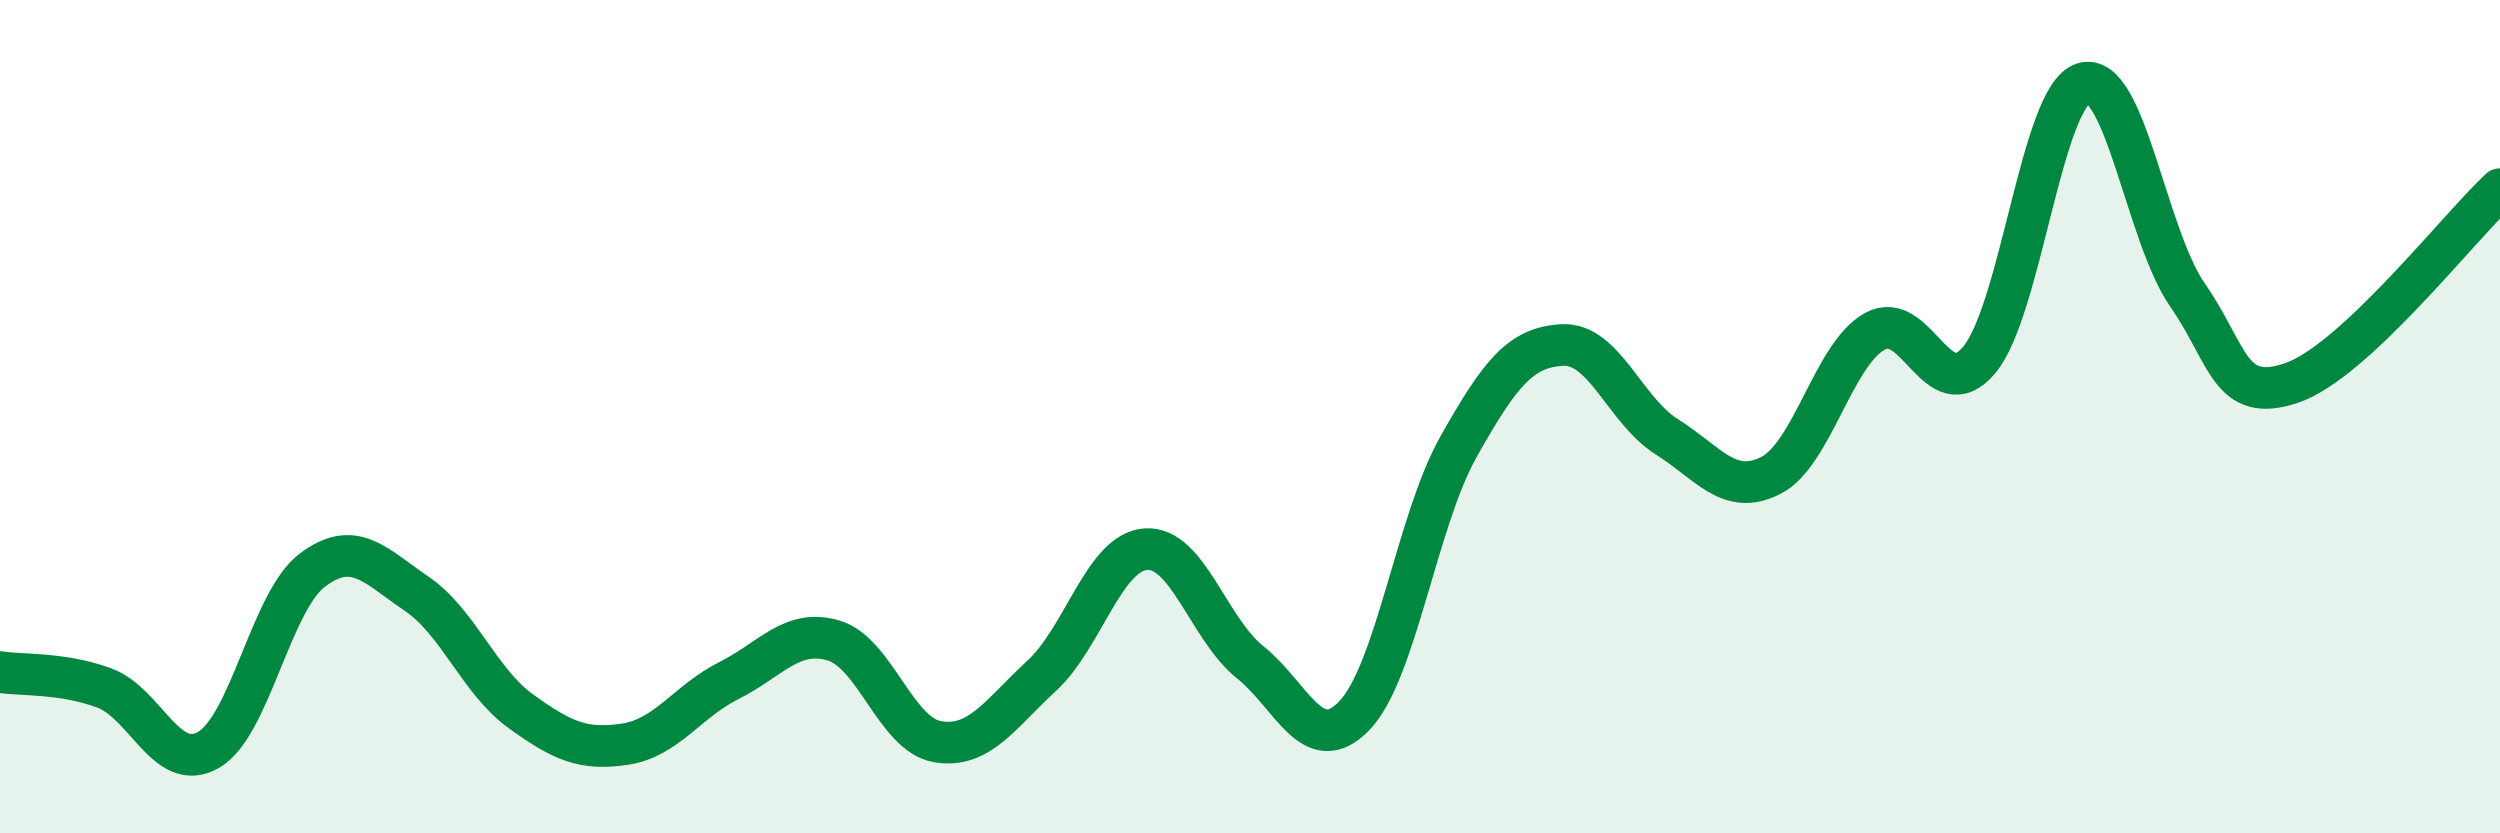
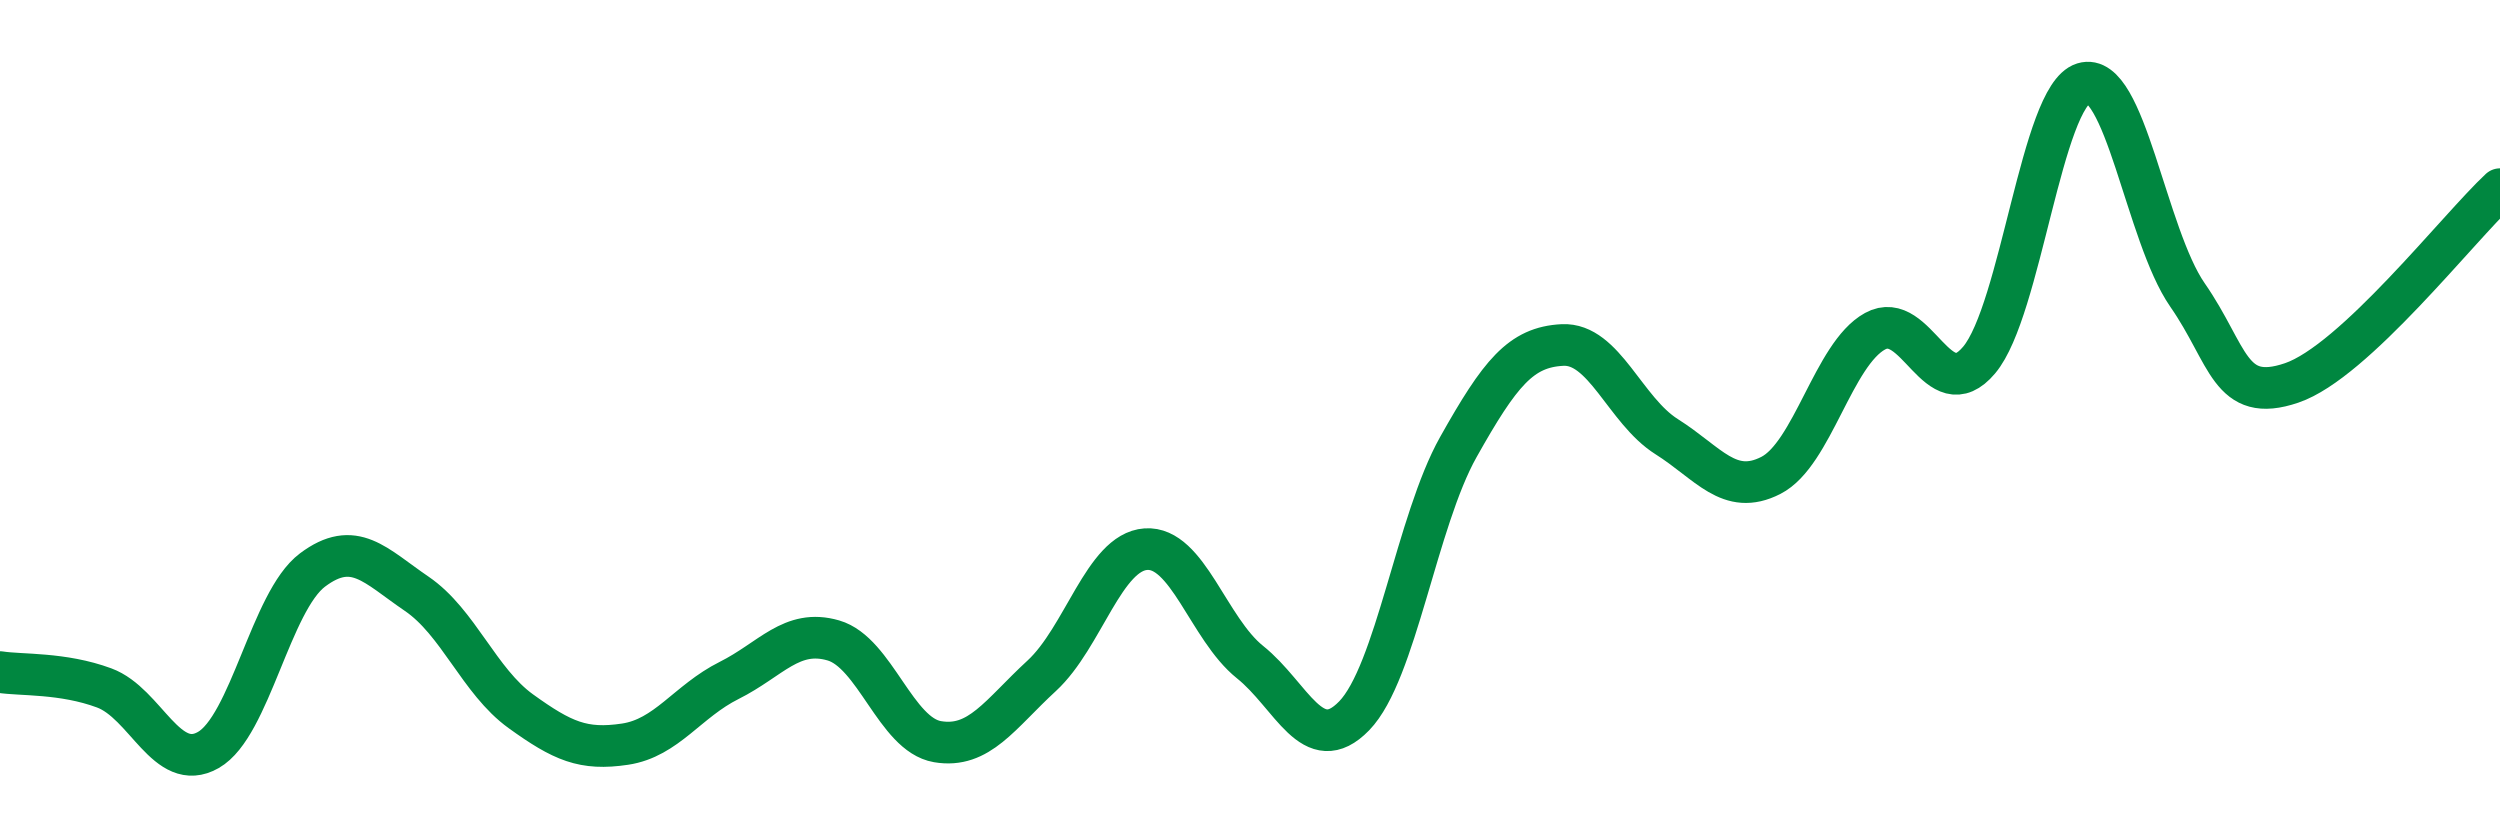
<svg xmlns="http://www.w3.org/2000/svg" width="60" height="20" viewBox="0 0 60 20">
-   <path d="M 0,16.13 C 0.5,16.21 1.5,16.14 2.5,16.51 C 3.5,16.88 4,18.57 5,18 C 6,17.43 6.5,14.43 7.5,13.68 C 8.5,12.93 9,13.57 10,14.25 C 11,14.93 11.5,16.35 12.5,17.07 C 13.5,17.79 14,18.01 15,17.86 C 16,17.71 16.5,16.83 17.5,16.33 C 18.5,15.83 19,15.08 20,15.37 C 21,15.66 21.5,17.63 22.5,17.8 C 23.5,17.97 24,17.14 25,16.22 C 26,15.3 26.5,13.25 27.5,13.18 C 28.5,13.11 29,15.09 30,15.89 C 31,16.69 31.5,18.21 32.5,17.18 C 33.5,16.15 34,12.51 35,10.73 C 36,8.95 36.5,8.33 37.5,8.28 C 38.5,8.23 39,9.85 40,10.48 C 41,11.11 41.5,11.92 42.5,11.41 C 43.5,10.9 44,8.5 45,7.95 C 46,7.4 46.5,9.83 47.5,8.64 C 48.5,7.45 49,2.31 50,2 C 51,1.69 51.5,5.64 52.5,7.08 C 53.5,8.52 53.5,9.7 55,9.19 C 56.5,8.68 59,5.47 60,4.54L60 20L0 20Z" fill="#008740" opacity="0.1" stroke-linecap="round" stroke-linejoin="round" />
  <path d="M 0,16.13 C 0.5,16.21 1.5,16.14 2.5,16.51 C 3.5,16.88 4,18.57 5,18 C 6,17.43 6.5,14.43 7.5,13.68 C 8.5,12.93 9,13.57 10,14.25 C 11,14.93 11.5,16.35 12.5,17.07 C 13.5,17.79 14,18.01 15,17.86 C 16,17.71 16.5,16.83 17.5,16.33 C 18.5,15.83 19,15.08 20,15.37 C 21,15.66 21.5,17.63 22.5,17.8 C 23.5,17.97 24,17.14 25,16.22 C 26,15.3 26.5,13.25 27.5,13.18 C 28.5,13.11 29,15.09 30,15.89 C 31,16.69 31.5,18.21 32.5,17.18 C 33.5,16.15 34,12.51 35,10.73 C 36,8.95 36.5,8.33 37.5,8.28 C 38.5,8.23 39,9.85 40,10.48 C 41,11.11 41.5,11.92 42.5,11.41 C 43.5,10.9 44,8.5 45,7.95 C 46,7.4 46.5,9.83 47.5,8.64 C 48.5,7.45 49,2.31 50,2 C 51,1.69 51.5,5.64 52.5,7.08 C 53.5,8.52 53.5,9.7 55,9.19 C 56.5,8.68 59,5.47 60,4.54" stroke="#008740" stroke-width="1" fill="none" stroke-linecap="round" stroke-linejoin="round" />
</svg>